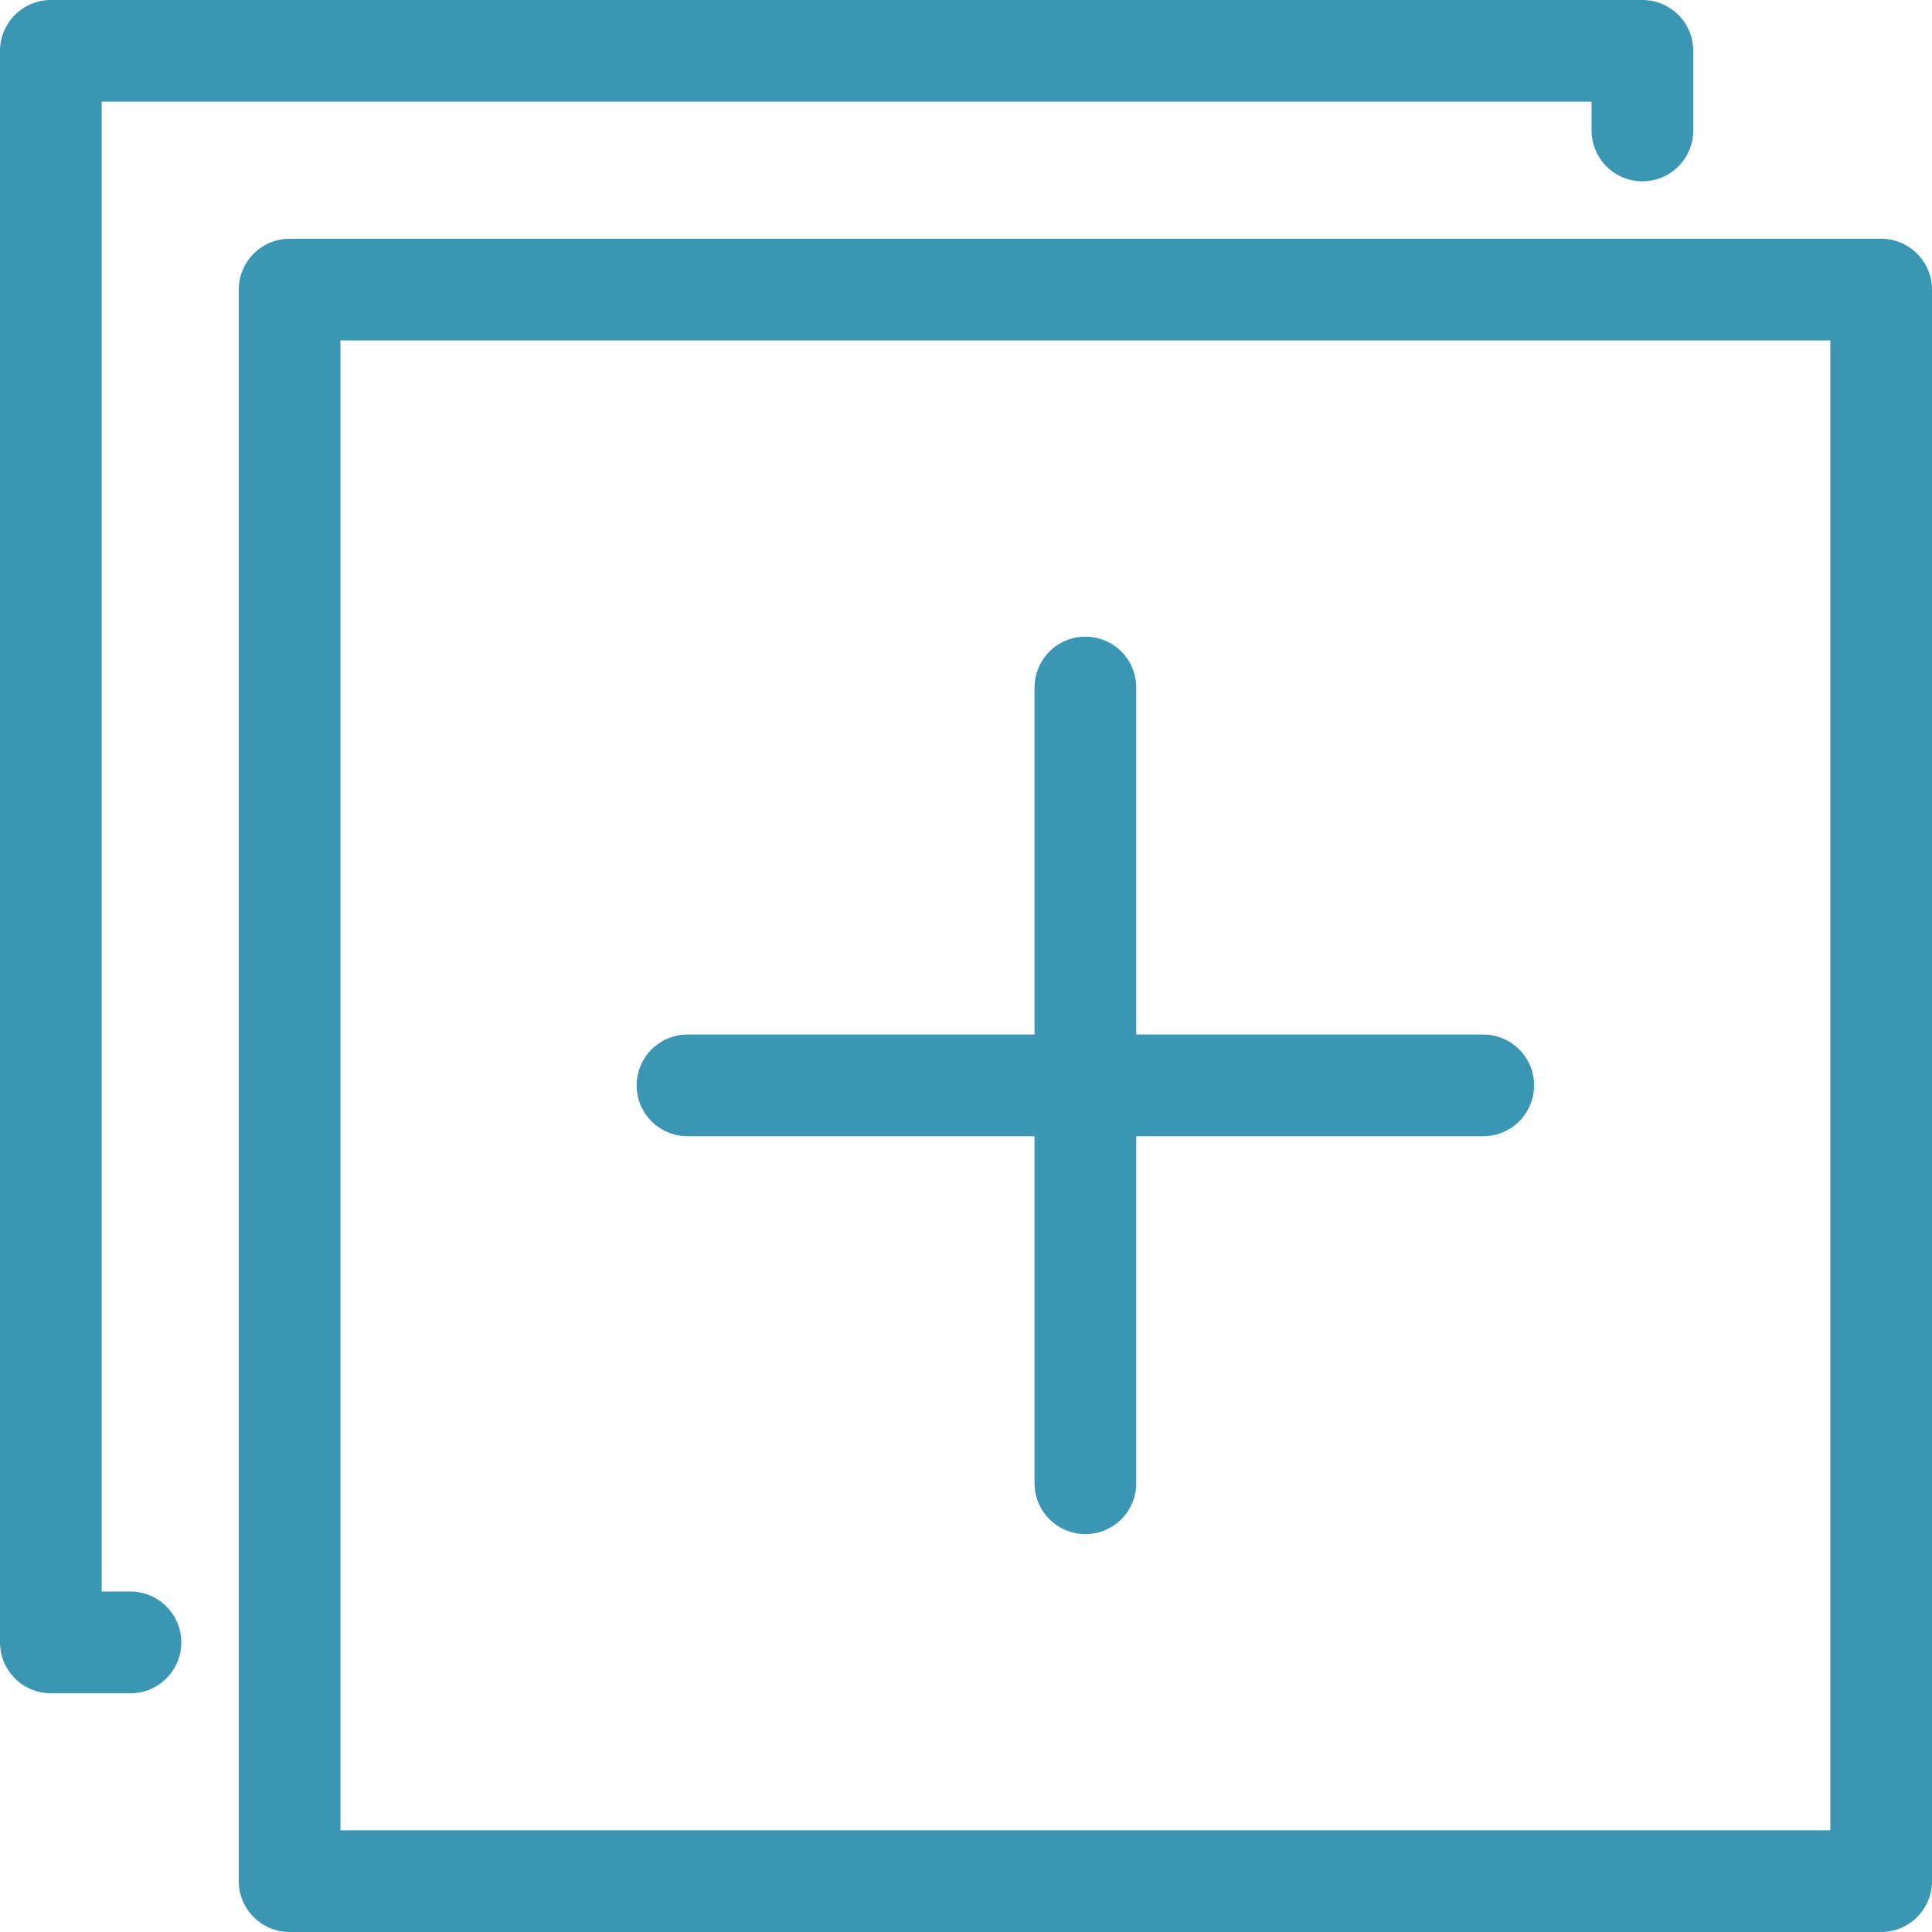
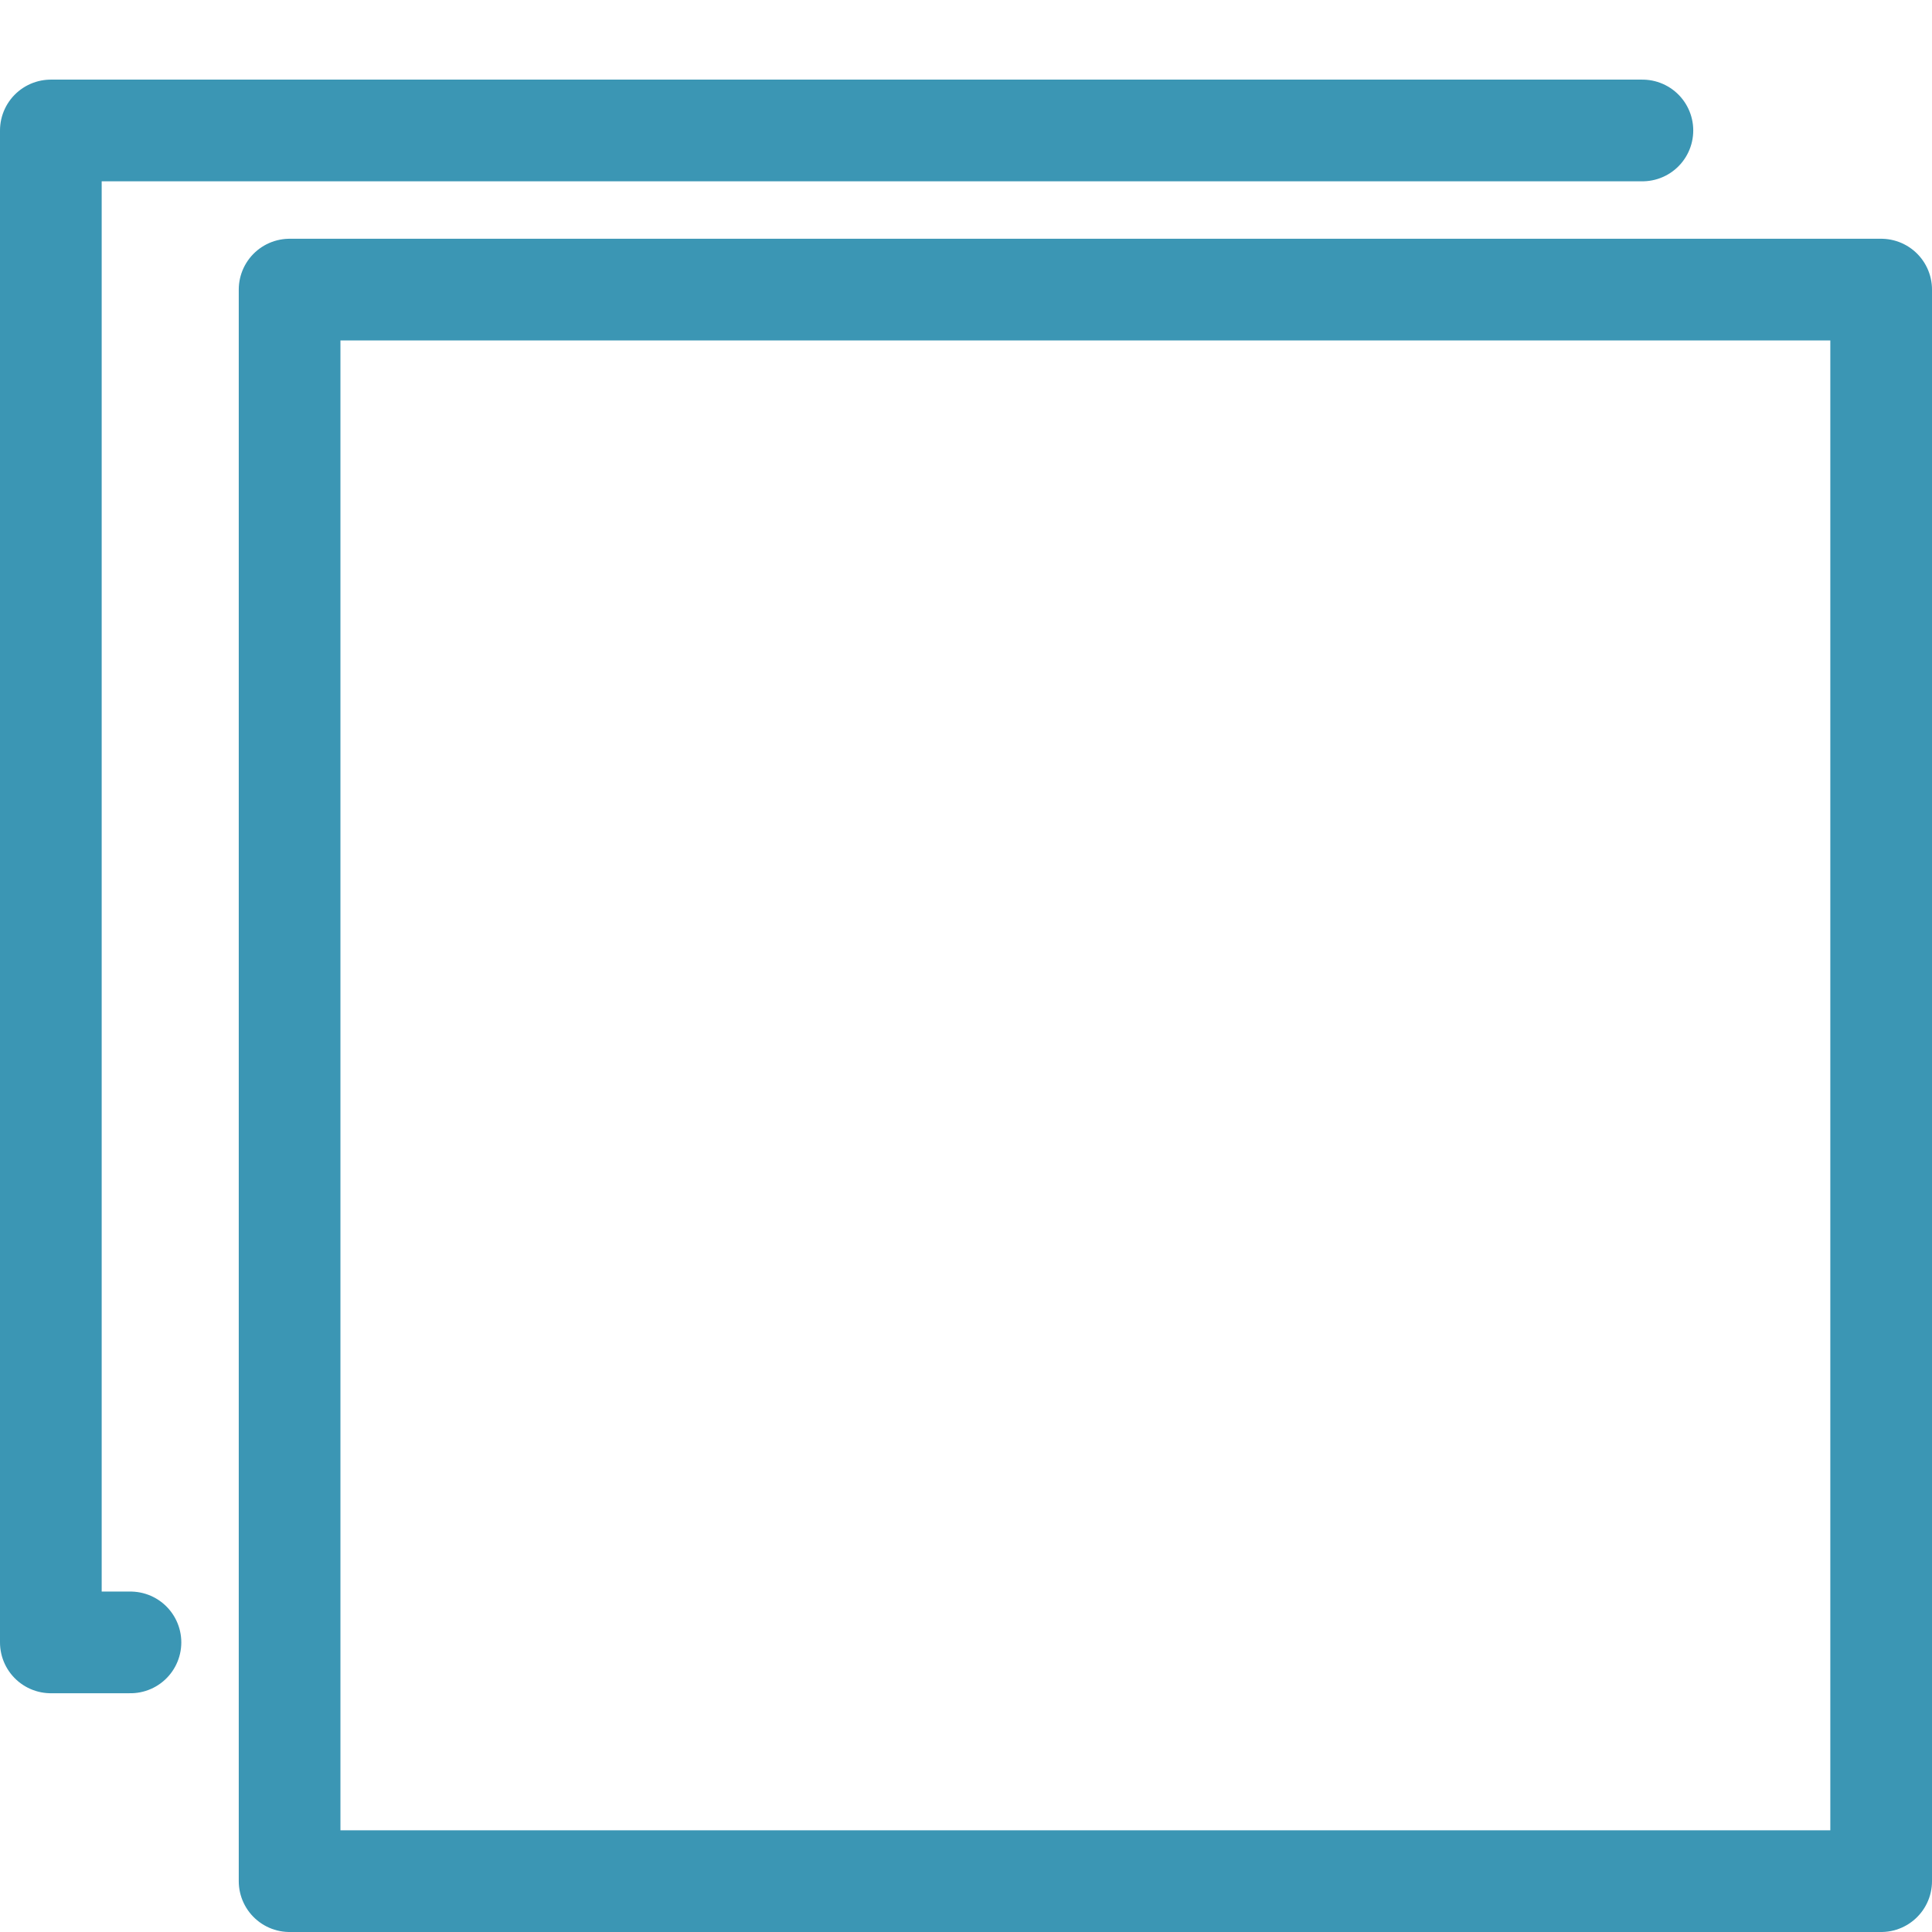
<svg xmlns="http://www.w3.org/2000/svg" width="19" height="19" viewBox="0 0 19 19">
  <g id="Group_2189" data-name="Group 2189" transform="translate(7462.5 3109.5)">
    <rect id="Rectangle_7741" data-name="Rectangle 7741" width="15.652" height="15.652" transform="translate(-7459.652 -3106.652)" fill="none" stroke="#3b96b4" stroke-linecap="round" stroke-linejoin="round" stroke-width="1" />
-     <path id="Path_8309" data-name="Path 8309" d="M16.652,1.783V1H1V16.652h.783" transform="translate(-7463 -3110)" fill="none" stroke="#3b96b4" stroke-linecap="round" stroke-linejoin="round" stroke-width="1" />
-     <line id="Line_1509" data-name="Line 1509" x2="7.826" transform="translate(-7455.739 -3098.826)" fill="none" stroke="#3b96b4" stroke-linecap="round" stroke-linejoin="round" stroke-width="1" />
-     <line id="Line_1510" data-name="Line 1510" y2="7.826" transform="translate(-7451.826 -3102.739)" fill="none" stroke="#3b96b4" stroke-linecap="round" stroke-linejoin="round" stroke-width="1" />
+     <path id="Path_8309" data-name="Path 8309" d="M16.652,1.783H1V16.652h.783" transform="translate(-7463 -3110)" fill="none" stroke="#3b96b4" stroke-linecap="round" stroke-linejoin="round" stroke-width="1" />
  </g>
</svg>